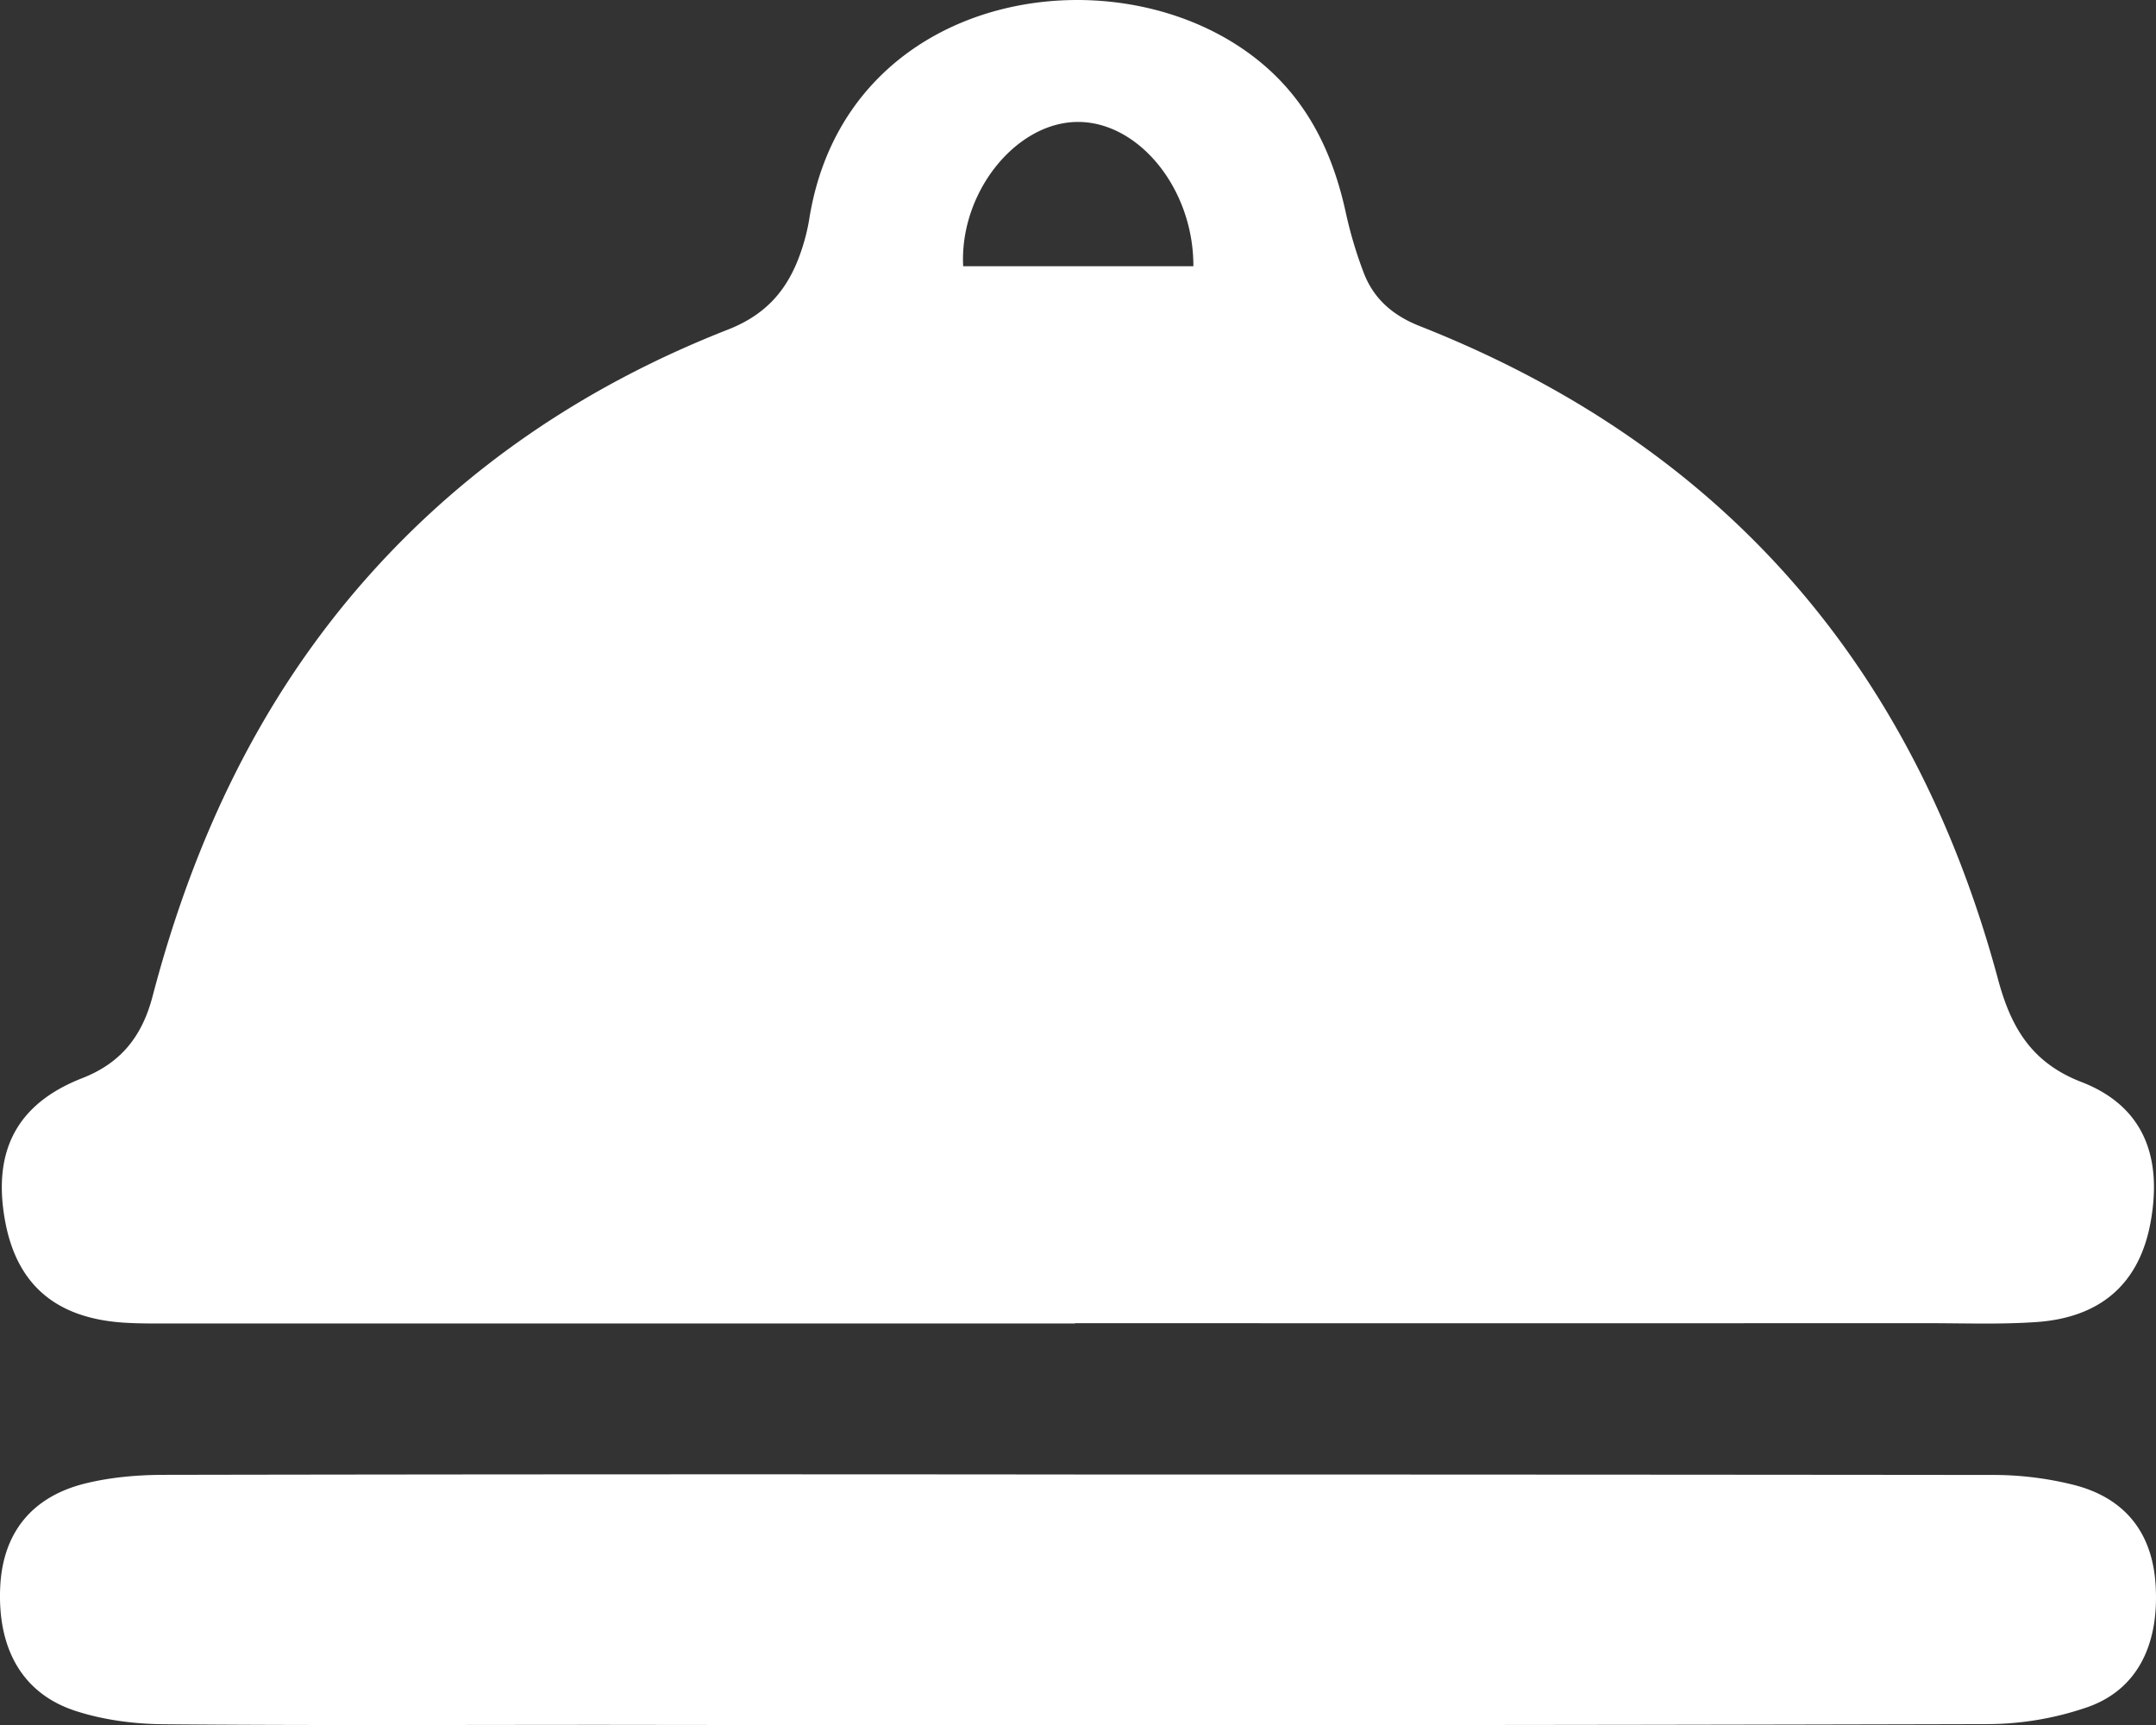
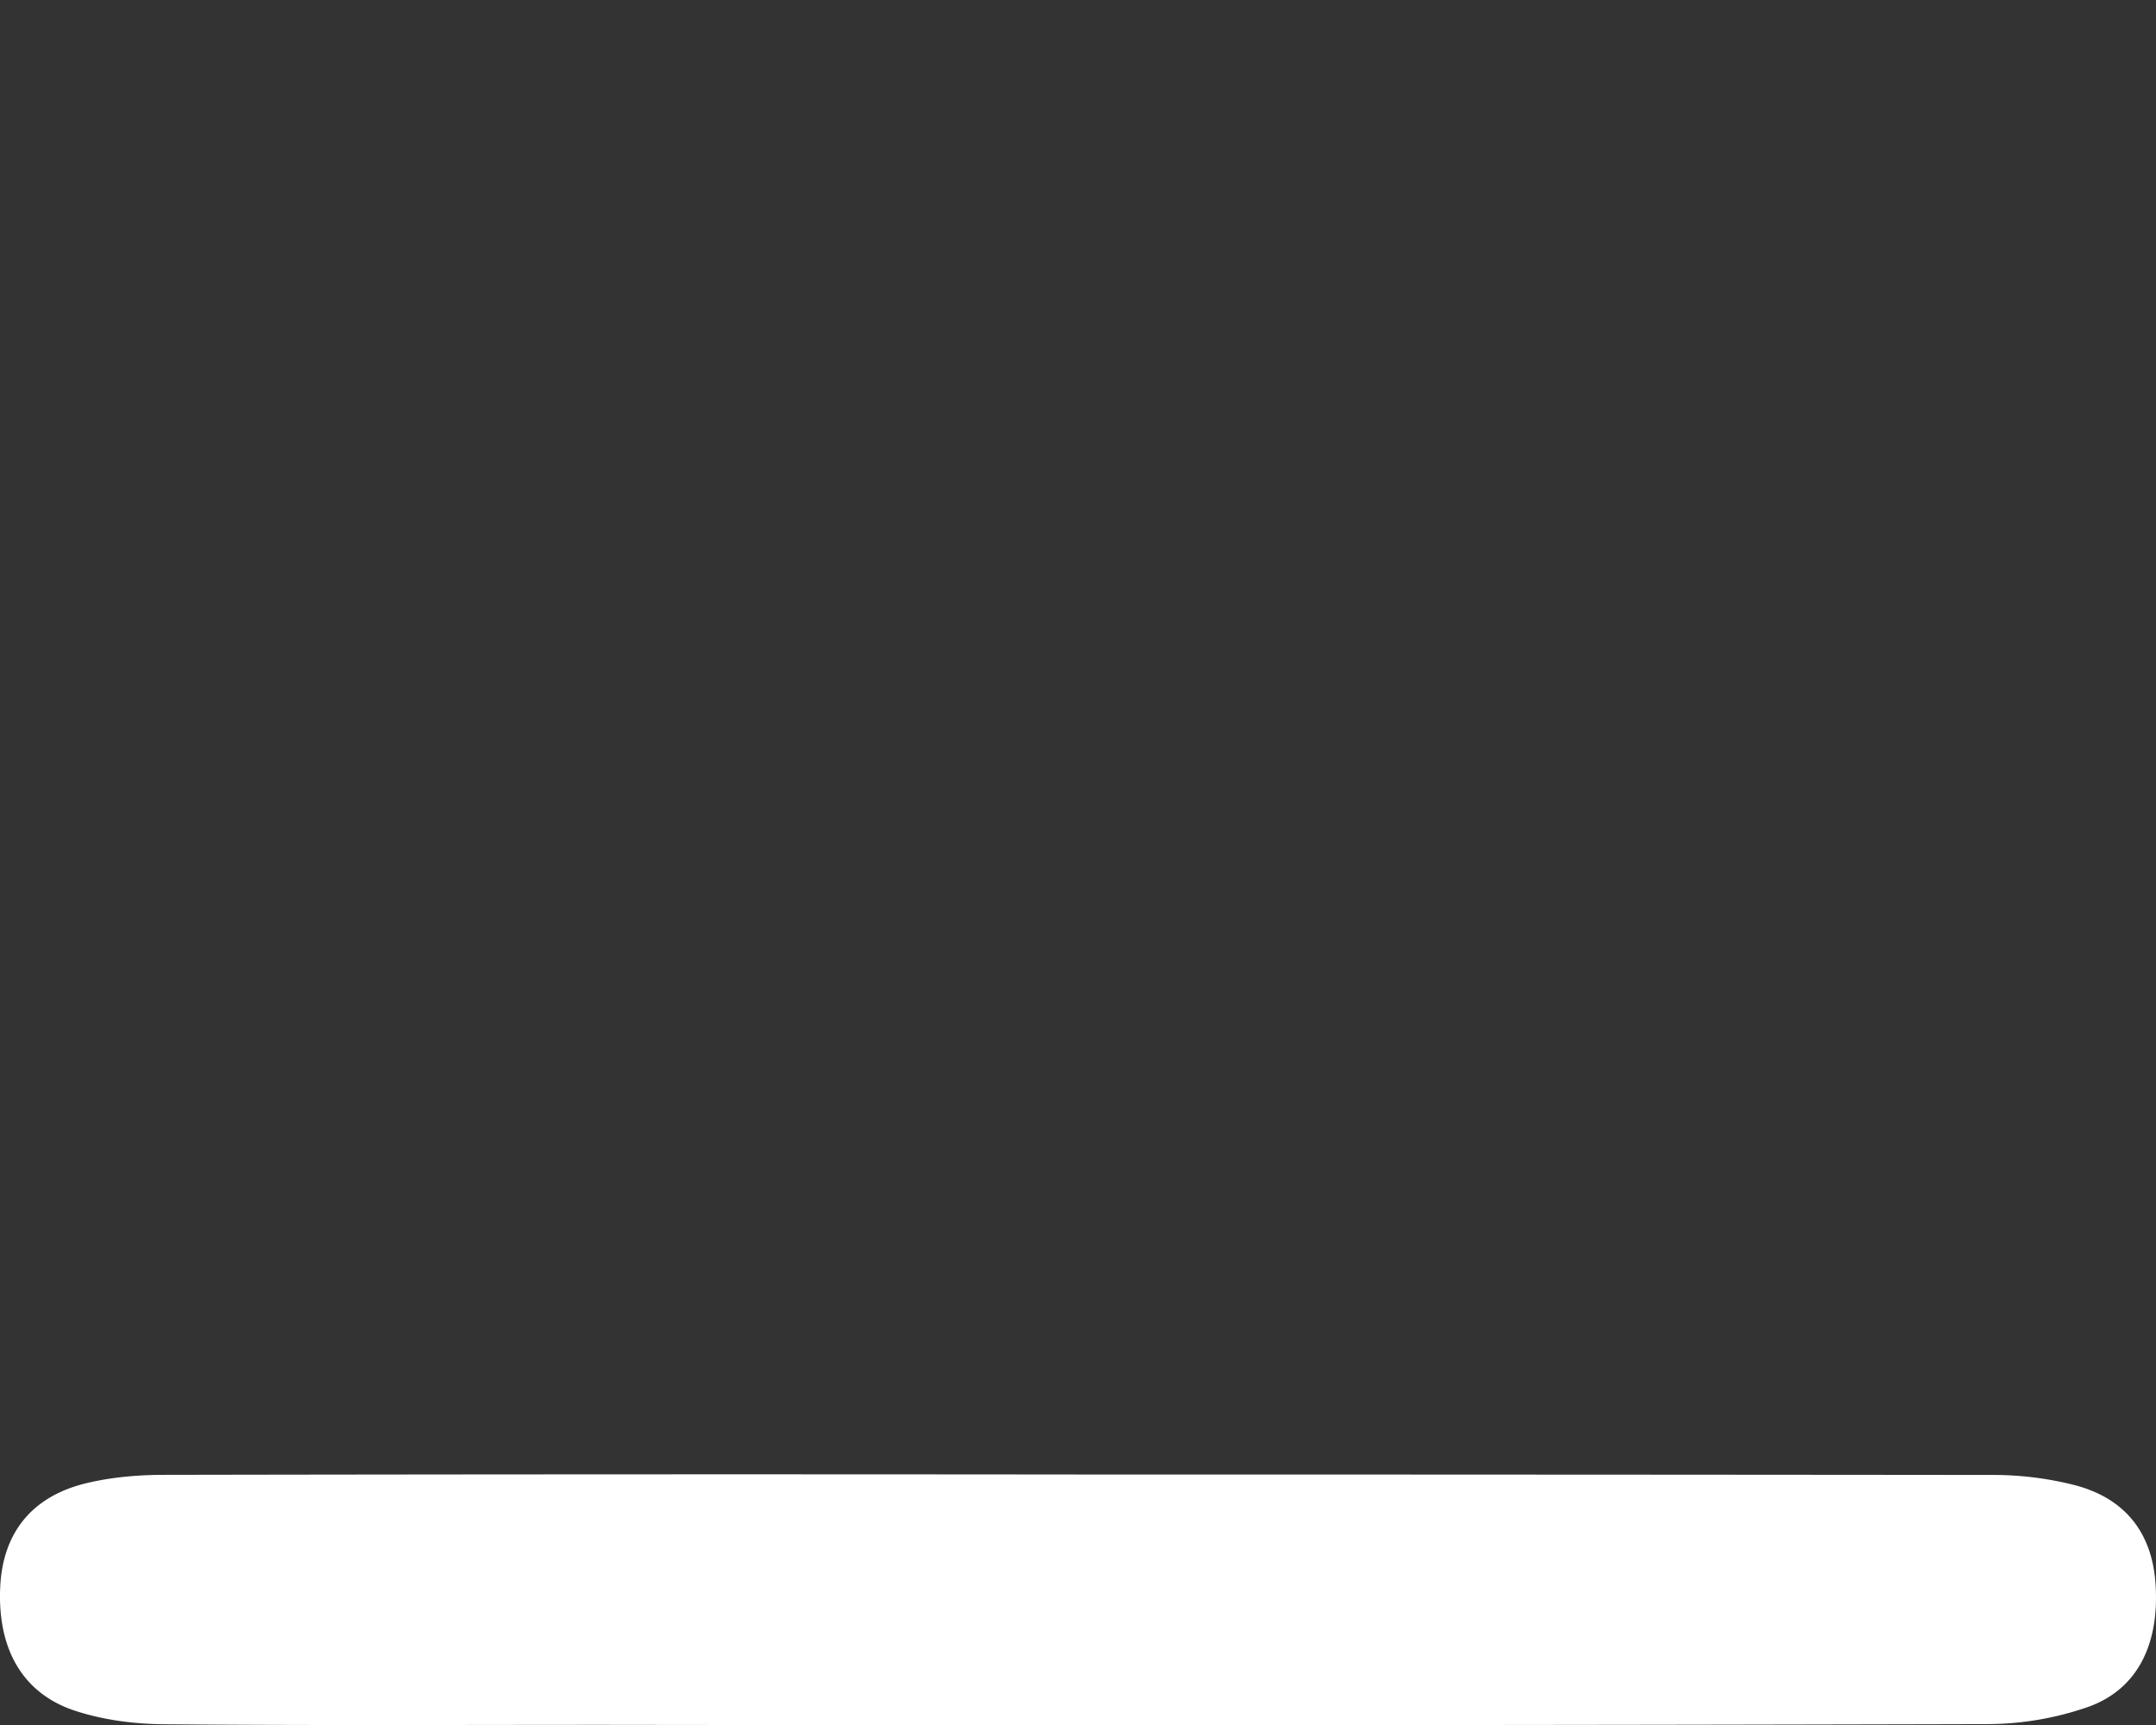
<svg xmlns="http://www.w3.org/2000/svg" viewBox="0 0 1257.42 1005.97">
  <rect x="0" y="0" width="1257.42" height="1005.97" fill="#333333" stroke="none" />
  <title>restaurant</title>
  <g id="Layer_2" data-name="Layer 2">
    <g id="Layer_1-2" data-name="Layer 1">
-       <path d="M627,771.8q-264.17,0-528.31,0c-8.5,0-17,.06-25.48-.43C32.53,769,9.43,749.08,2.79,711c-7-40,7.12-67.43,45.22-82.29,23.06-9,35.08-25.06,41-47.81C112.76,490.44,151.4,407.64,213.94,337c58.23-65.74,129.43-113,210.62-144.8,24-9.39,36.26-25.37,43.4-47.91a113.1,113.1,0,0,0,4-16.48C493.38-7,653.49-30.94,735,36.17c28,23,42.51,53.57,50,88.31a247.32,247.32,0,0,0,10.12,34c5.82,15.66,17.09,25.44,33,31.72,176.9,69.76,288,198.19,337.19,380.95,7.49,27.87,19.44,48.55,48.6,59.81,35.31,13.65,47.51,42.41,40.37,81.71-6.45,35.54-28.73,55.69-66.77,58.3-20.86,1.44-41.88.65-62.83.65q-248.87.06-497.73,0Zm69-616.55c.15-45.79-32.69-85.17-68.67-84.12-35.68,1.05-67.77,41.73-65.59,84.12Z" style="fill:#fff" />
      <path d="M628.56,859.86q266.6,0,533.18.26a192.76,192.76,0,0,1,48.52,6c29.46,7.8,44.84,28,46.87,57.36,2.41,34.89-10.21,61.44-39.08,71.84a180,180,0,0,1-59.5,10.1q-402.42,1-804.86.43c-86,0-172.06.41-258.09-.35-17.27-.15-35.24-2.46-51.58-7.79-31-10.08-45.59-36.31-43.89-72.33C1.61,894.1,18.36,872.73,50.06,865c14.66-3.57,30.19-4.91,45.33-4.94Q362,859.58,628.56,859.86Z" style="fill:#fff" />
    </g>
  </g>
</svg>